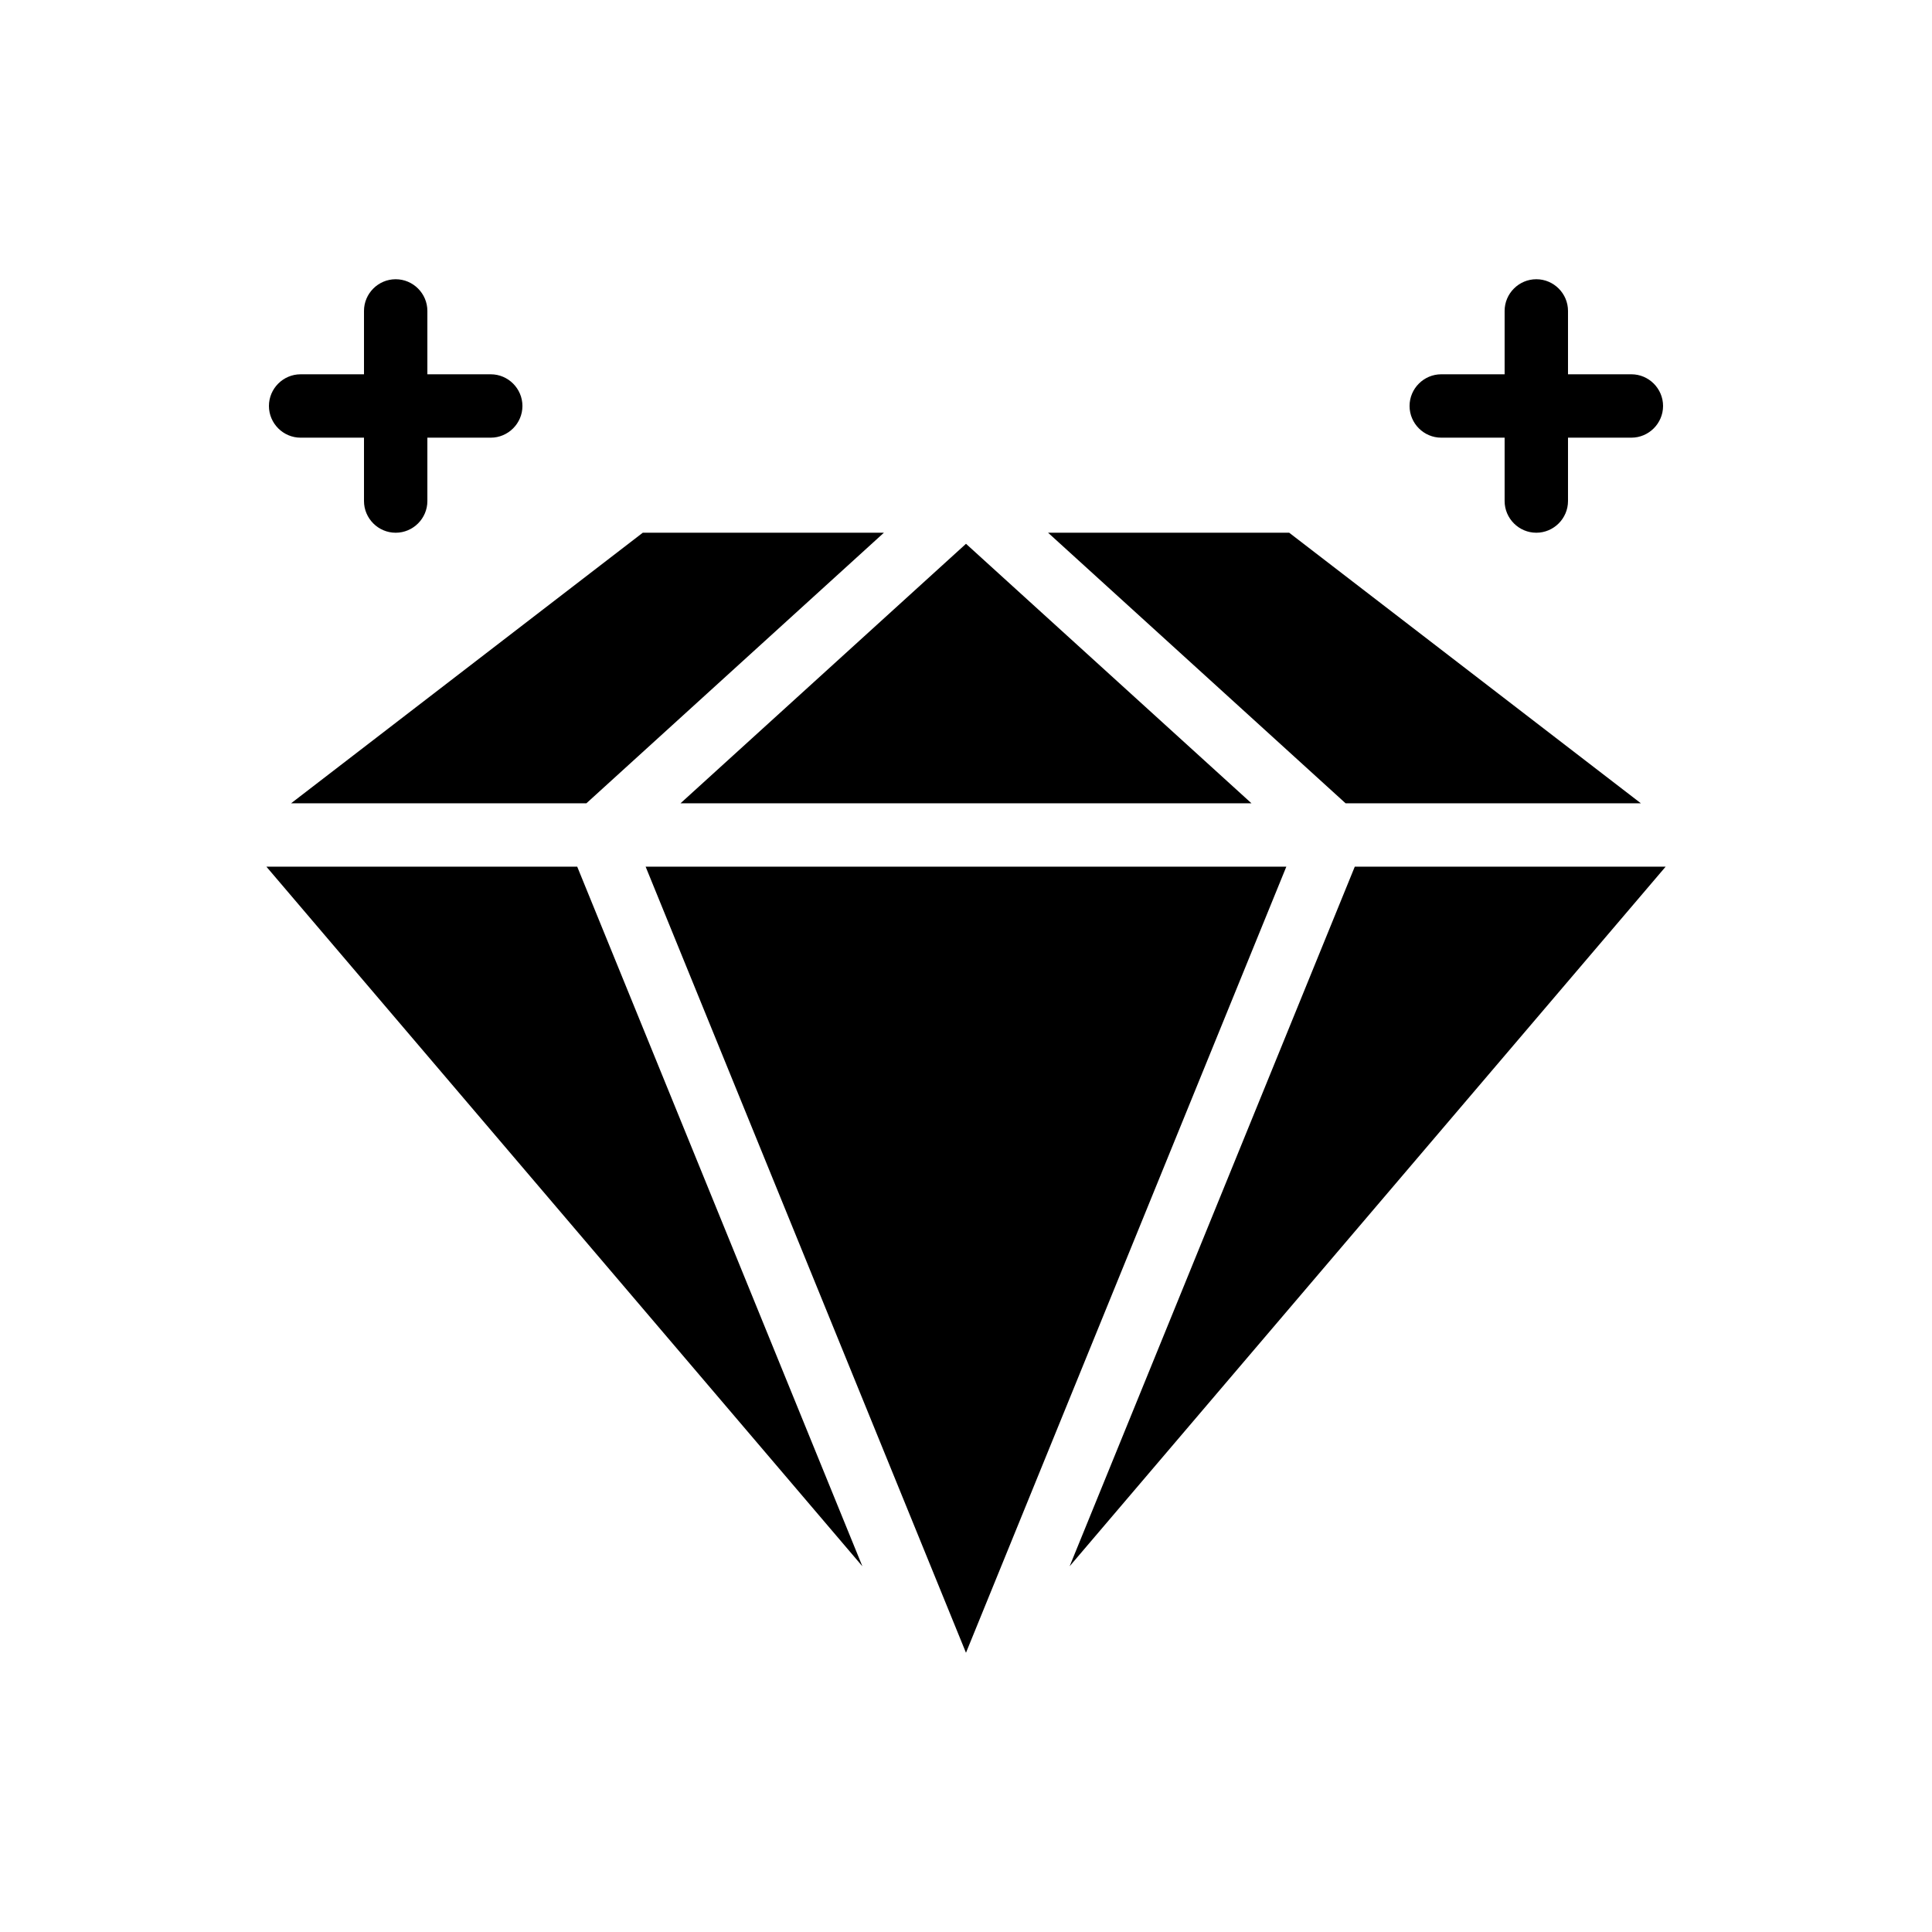
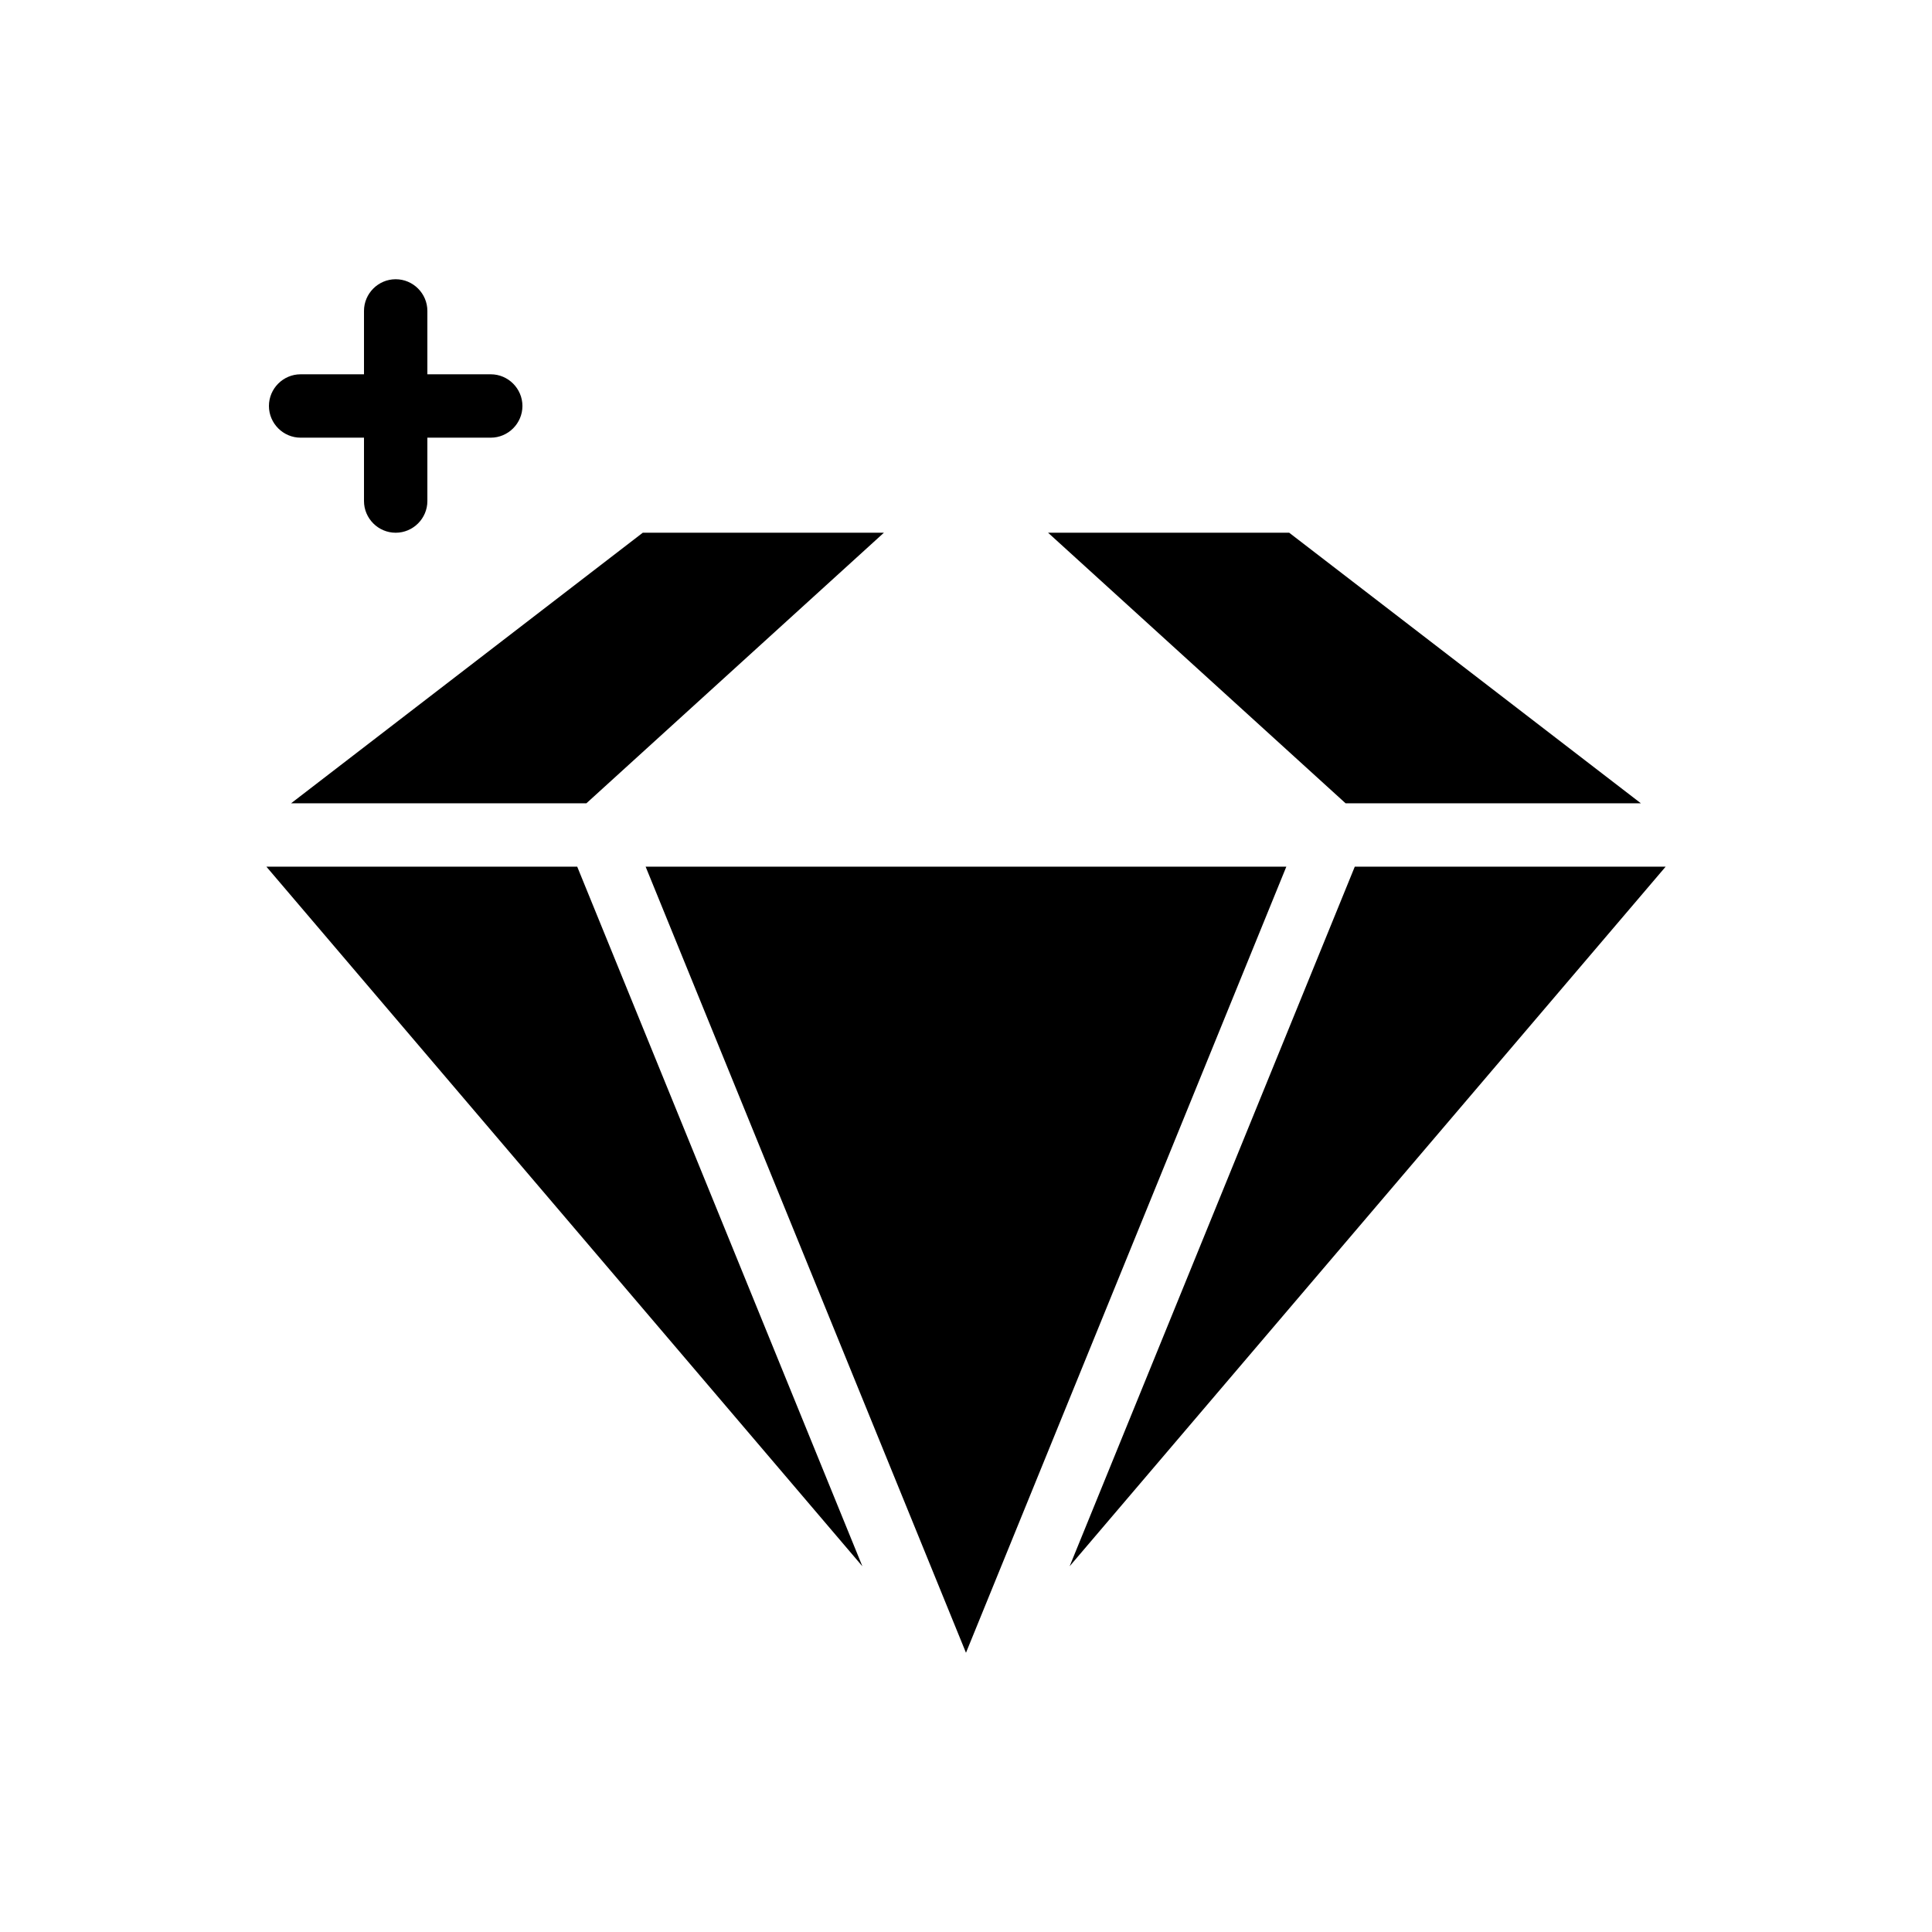
<svg xmlns="http://www.w3.org/2000/svg" fill="#000000" width="800px" height="800px" version="1.1" viewBox="144 144 512 512">
  <g>
-     <path d="m400 288.11-75.656 68.77h151.31z" />
    <path d="m221.14 356.88h78.262l78.844-71.707h-63.898z" />
    <path d="m503.03 373.68-75.57 185.4 157.95-185.4z" />
    <path d="m484.89 373.68h-169.79l84.895 208.32z" />
    <path d="m215.27 251.59c0 4.617 3.777 8.398 8.398 8.398h16.793v16.793c0 4.617 3.777 8.398 8.398 8.398 4.617 0 8.398-3.777 8.398-8.398v-16.793h16.793c4.617 0 8.398-3.777 8.398-8.398 0-4.617-3.777-8.398-8.398-8.398h-16.793v-16.793c0-4.617-3.777-8.398-8.398-8.398-4.617 0-8.398 3.777-8.398 8.398v16.793h-16.797c-4.617 0-8.395 3.777-8.395 8.398z" />
-     <path d="m576.33 243.19h-16.793v-16.793c0-4.617-3.777-8.398-8.398-8.398-4.617 0-8.398 3.777-8.398 8.398v16.793h-16.793c-4.617 0-8.398 3.777-8.398 8.398 0 4.617 3.777 8.398 8.398 8.398h16.793v16.793c0 4.617 3.777 8.398 8.398 8.398 4.617 0 8.398-3.777 8.398-8.398v-16.793h16.793c4.617 0 8.398-3.777 8.398-8.398 0-4.621-3.781-8.398-8.398-8.398z" />
    <path d="m578.85 356.88-93.207-71.707h-63.898l78.848 71.707z" />
    <path d="m372.54 559.08-75.57-185.4h-82.371z" />
  </g>
</svg>